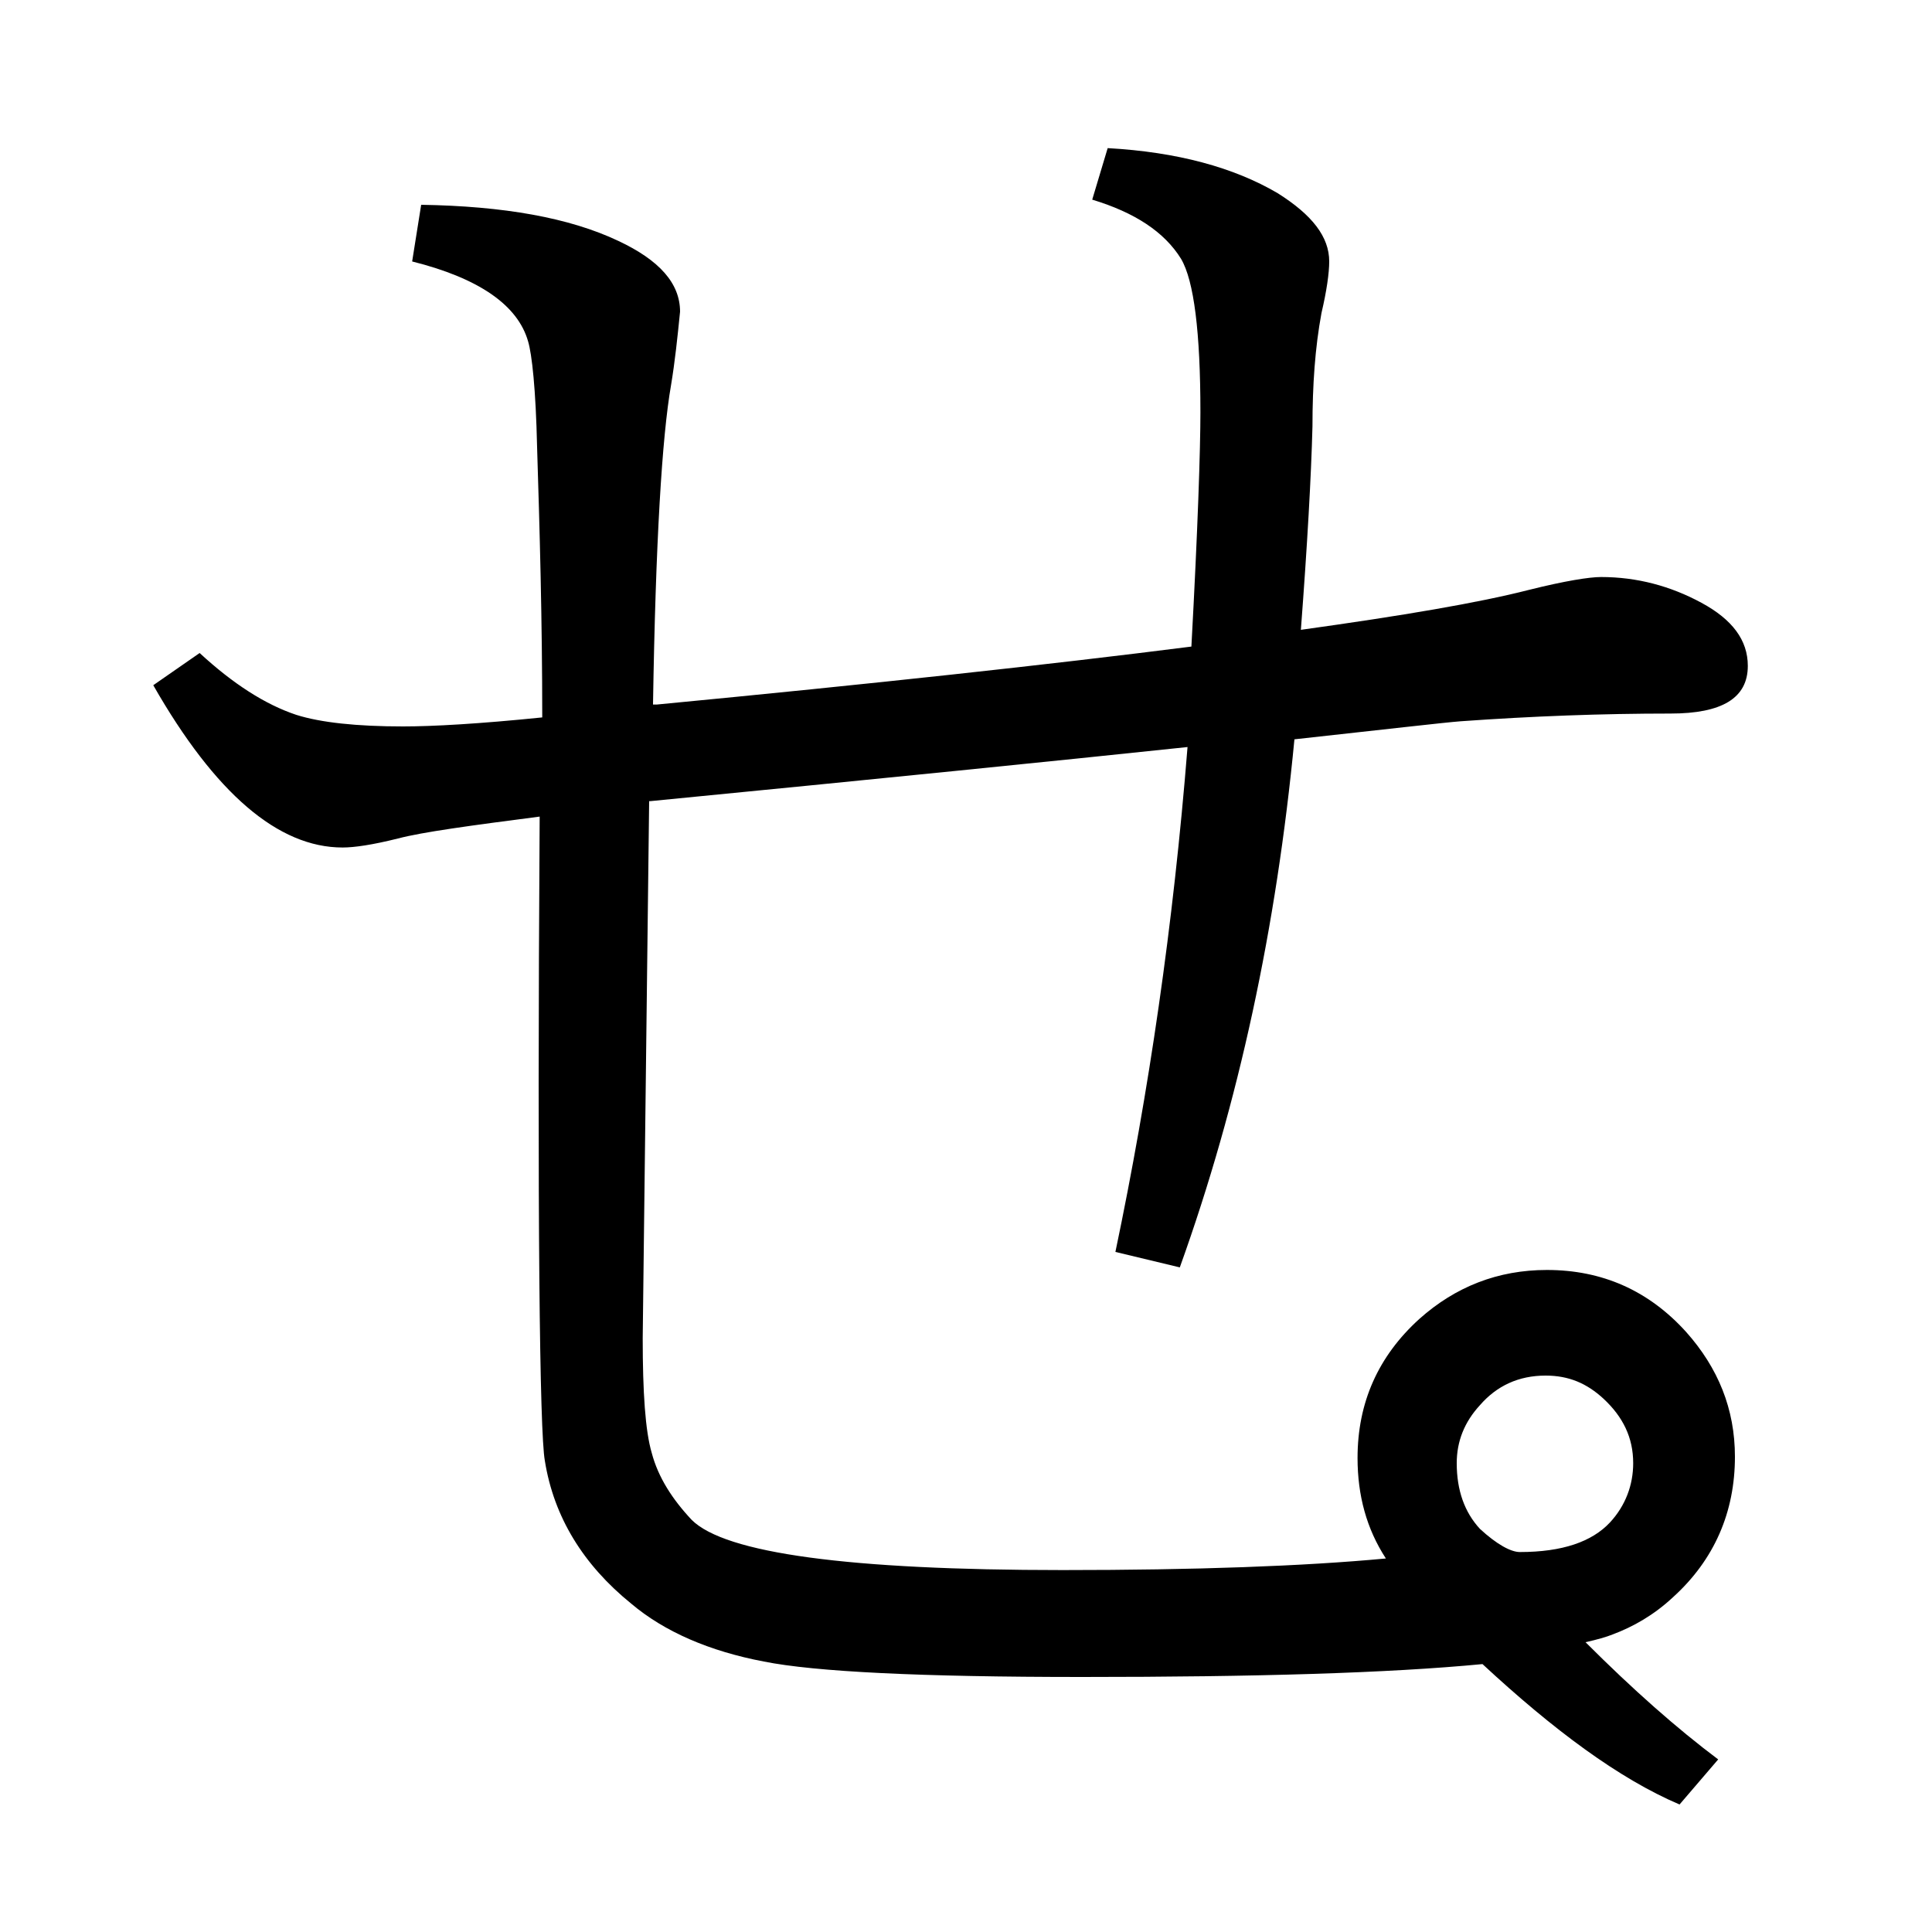
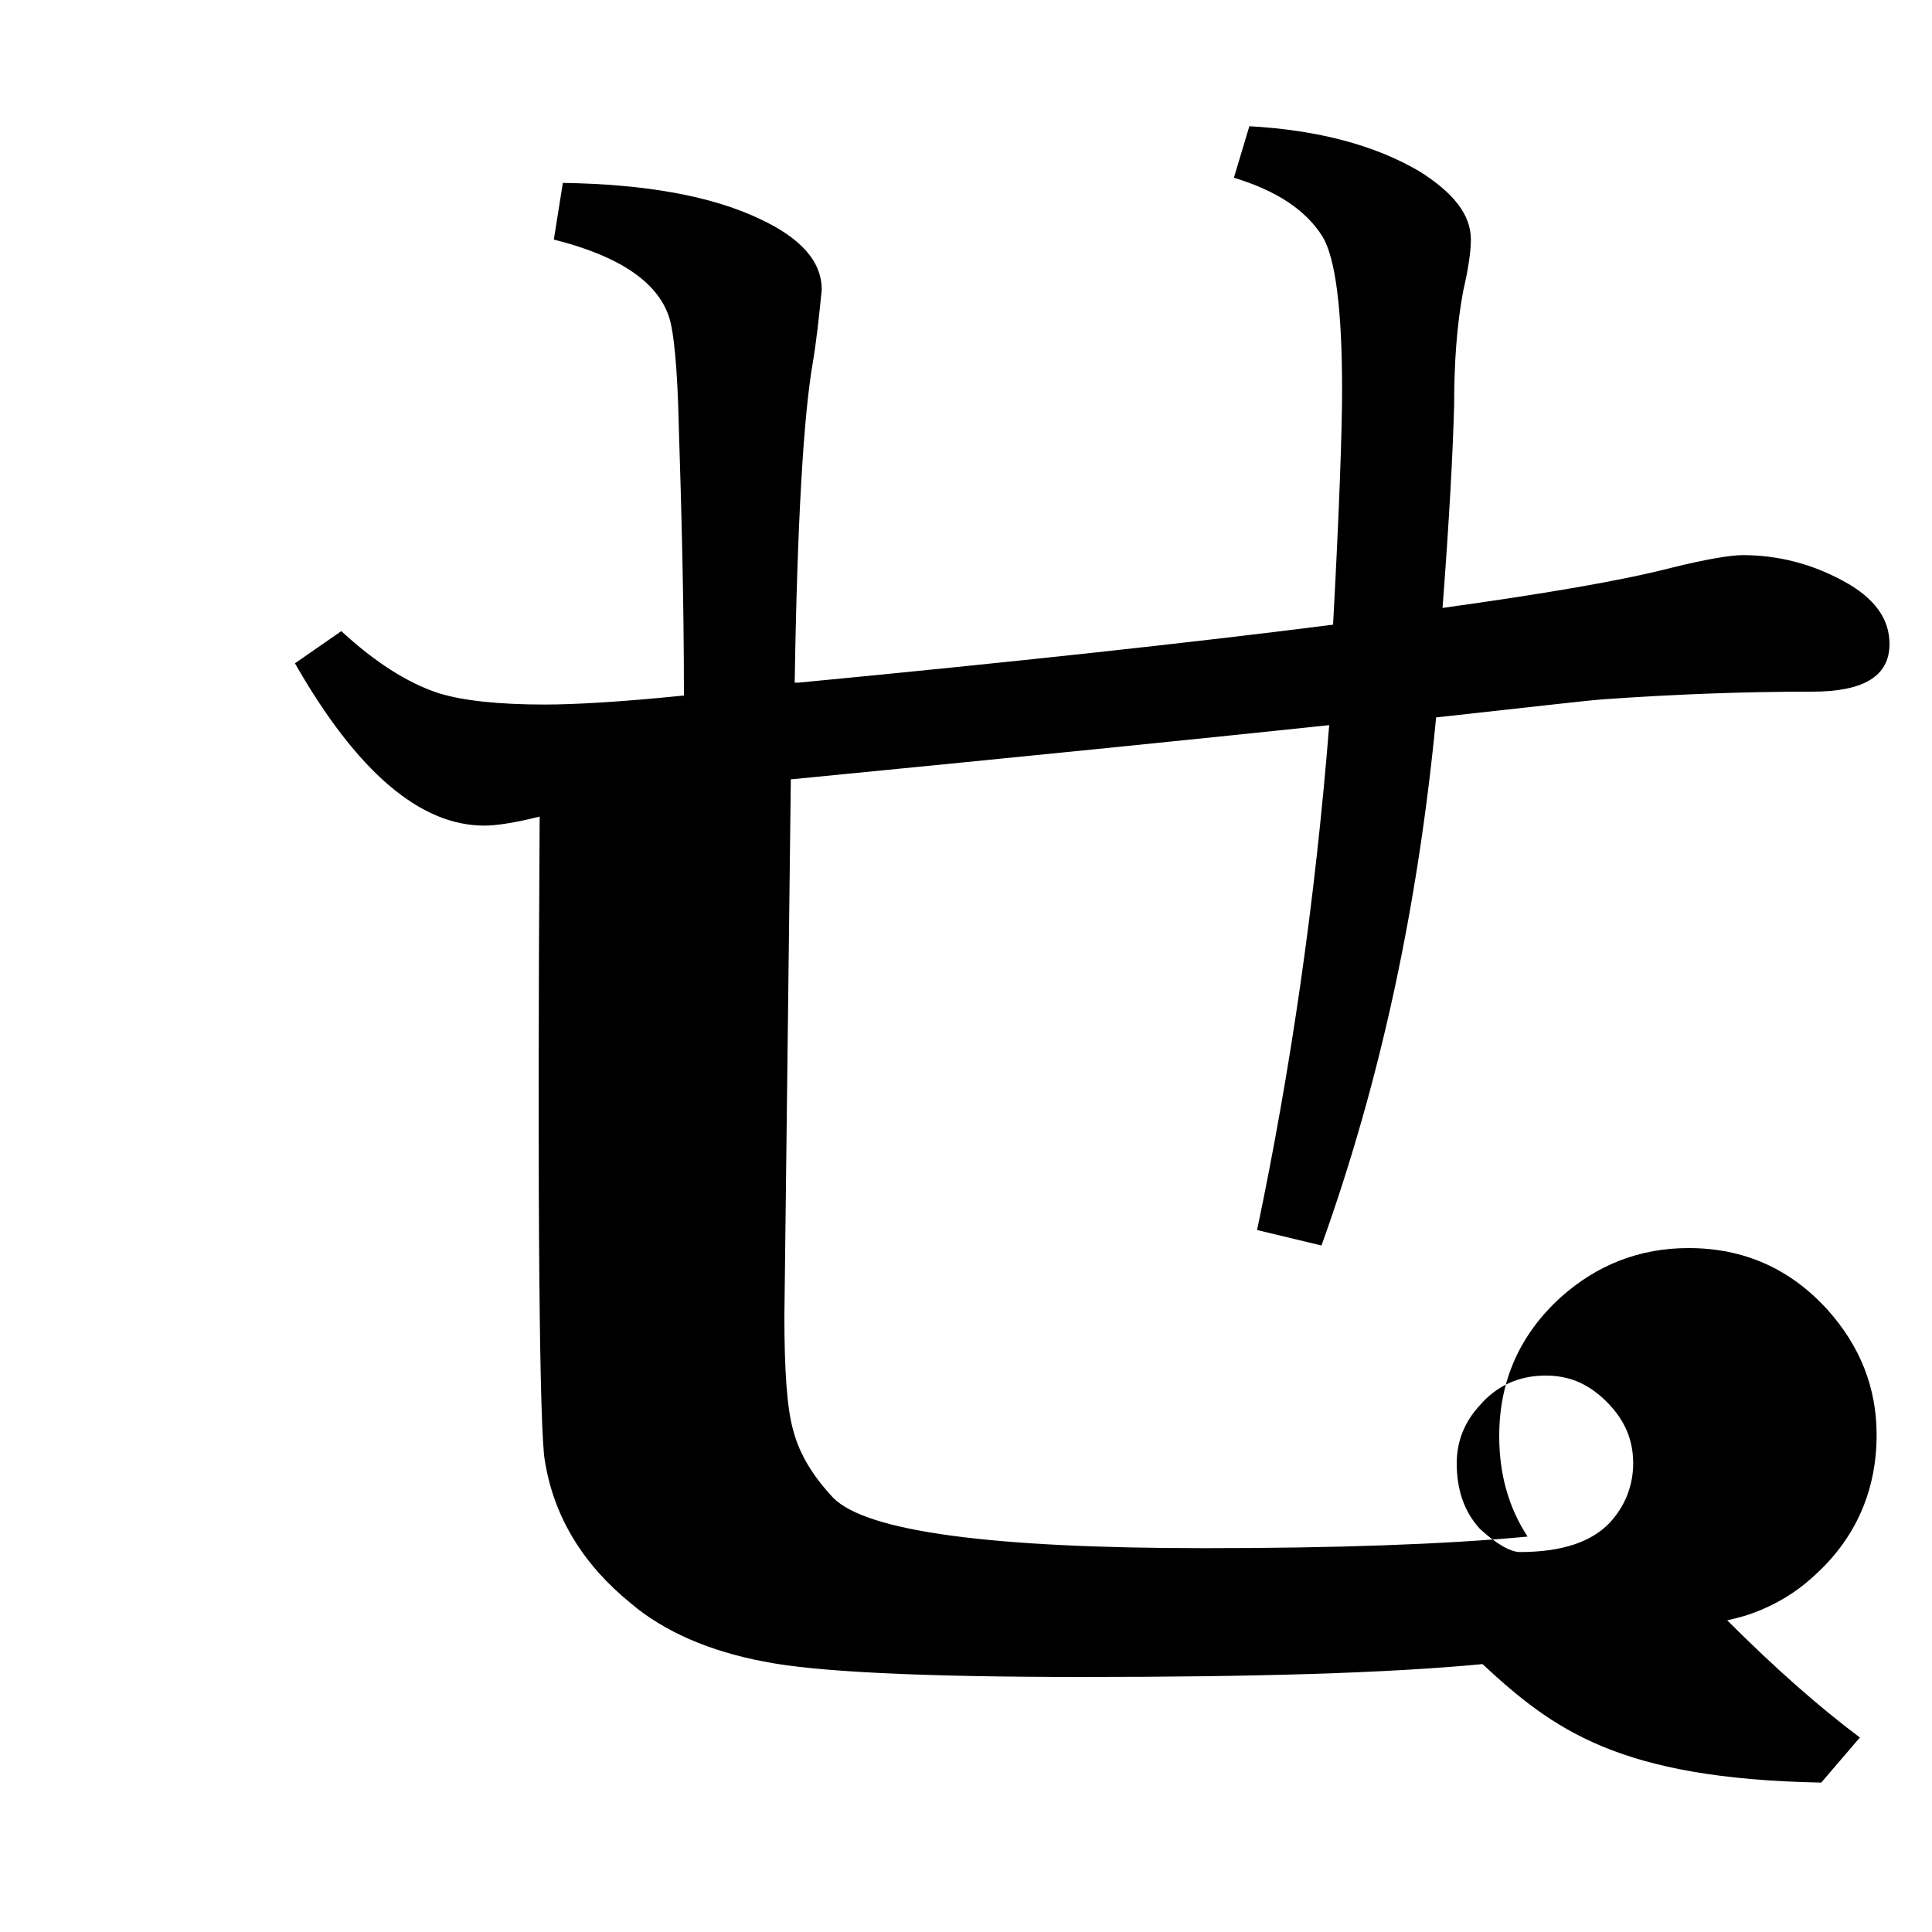
<svg xmlns="http://www.w3.org/2000/svg" version="1.1" id="圖層_1" x="0px" y="0px" viewBox="45 -33.8 150 150" style="enable-background:new 45 -33.8 150 150;" xml:space="preserve">
  <style type="text/css">
	.st0{enable-background:new    ;}
</style>
  <g class="st0">
-     <path d="M160.1,95.4c-7.3,0.7-17.6,1-31.1,1c-12.5,0-20.7-0.4-24.7-1.2c-4.2-0.8-7.7-2.3-10.3-4.5c-3.7-3-6-6.7-6.7-11.1   c-0.4-2.2-0.6-18.9-0.4-50c-5.4,0.7-9.1,1.2-11,1.7c-2,0.5-3.4,0.7-4.3,0.7c-5,0-9.9-4.2-14.7-12.6l3.6-2.5c2.6,2.4,5.1,4,7.5,4.8   c1.9,0.6,4.7,0.9,8.3,0.9c2.3,0,5.9-0.2,10.8-0.7c0-7.6-0.2-14.6-0.4-21c-0.1-4.5-0.4-7.2-0.7-8.2c-0.8-2.8-3.8-4.9-9-6.2l0.7-4.4   c6.4,0.1,11.5,1,15.3,2.8c3.2,1.5,4.8,3.3,4.8,5.5c-0.2,2-0.4,3.9-0.7,5.7c-0.7,4-1.2,12.2-1.4,24.8h0.3   c16.7-1.6,30.5-3.1,41.5-4.5c0.5-9.2,0.7-15.3,0.7-18.2c0-6.2-0.5-10.2-1.5-11.9c-1.3-2.1-3.6-3.6-6.9-4.6l1.2-4   c5.4,0.3,9.8,1.5,13.2,3.5c2.7,1.7,4,3.4,4,5.3c0,0.9-0.2,2.3-0.6,4c-0.5,2.7-0.7,5.6-0.7,8.8c-0.1,3.9-0.4,9.2-0.9,15.8   c7.9-1.1,13.8-2.1,17.7-3.1c2.8-0.7,4.7-1,5.6-1c2.8,0,5.4,0.7,7.8,2c2.4,1.3,3.6,2.9,3.6,4.9c0,2.5-2,3.7-6,3.7   c-5.3,0-10.7,0.2-16.3,0.6c-1.3,0.1-5.6,0.6-12.9,1.4c-1.4,14.6-4.3,28.2-8.9,41l-5-1.2c2.6-12.4,4.5-25.4,5.6-39.2   c-10.4,1.1-24.3,2.5-41.7,4.2h-0.1l-0.5,41.7c0,4.2,0.2,7.2,0.7,8.9c0.5,1.9,1.6,3.6,3.1,5.2c2.6,2.6,12.2,3.9,28.8,3.9   c10.3,0,18.7-0.3,25.1-0.9c-1.5-2.3-2.2-4.9-2.2-7.8c0-4.3,1.6-7.9,4.8-10.8c2.8-2.5,6.1-3.8,9.9-3.8c4.3,0,7.9,1.6,10.8,4.8   c2.5,2.8,3.8,6,3.8,9.7c0,4.3-1.6,8-4.8,10.9c-1.5,1.4-3.1,2.3-4.7,2.9c-0.5,0.2-1.2,0.4-2.1,0.6c3.7,3.7,7.1,6.7,10.3,9.1l-3,3.5   C170.7,104.3,165.6,100.5,160.1,95.4z M165,73c-2.1,0-3.8,0.8-5.1,2.3c-1.2,1.3-1.8,2.8-1.8,4.5c0,2.1,0.6,3.8,1.8,5.1   c1.3,1.2,2.4,1.8,3.1,1.8c3.3,0,5.6-0.8,7-2.3c1.2-1.3,1.8-2.9,1.8-4.6c0-2-0.8-3.6-2.3-5C168.2,73.6,166.8,73,165,73z" />
+     <path d="M160.1,95.4c-7.3,0.7-17.6,1-31.1,1c-12.5,0-20.7-0.4-24.7-1.2c-4.2-0.8-7.7-2.3-10.3-4.5c-3.7-3-6-6.7-6.7-11.1   c-0.4-2.2-0.6-18.9-0.4-50c-2,0.5-3.4,0.7-4.3,0.7c-5,0-9.9-4.2-14.7-12.6l3.6-2.5c2.6,2.4,5.1,4,7.5,4.8   c1.9,0.6,4.7,0.9,8.3,0.9c2.3,0,5.9-0.2,10.8-0.7c0-7.6-0.2-14.6-0.4-21c-0.1-4.5-0.4-7.2-0.7-8.2c-0.8-2.8-3.8-4.9-9-6.2l0.7-4.4   c6.4,0.1,11.5,1,15.3,2.8c3.2,1.5,4.8,3.3,4.8,5.5c-0.2,2-0.4,3.9-0.7,5.7c-0.7,4-1.2,12.2-1.4,24.8h0.3   c16.7-1.6,30.5-3.1,41.5-4.5c0.5-9.2,0.7-15.3,0.7-18.2c0-6.2-0.5-10.2-1.5-11.9c-1.3-2.1-3.6-3.6-6.9-4.6l1.2-4   c5.4,0.3,9.8,1.5,13.2,3.5c2.7,1.7,4,3.4,4,5.3c0,0.9-0.2,2.3-0.6,4c-0.5,2.7-0.7,5.6-0.7,8.8c-0.1,3.9-0.4,9.2-0.9,15.8   c7.9-1.1,13.8-2.1,17.7-3.1c2.8-0.7,4.7-1,5.6-1c2.8,0,5.4,0.7,7.8,2c2.4,1.3,3.6,2.9,3.6,4.9c0,2.5-2,3.7-6,3.7   c-5.3,0-10.7,0.2-16.3,0.6c-1.3,0.1-5.6,0.6-12.9,1.4c-1.4,14.6-4.3,28.2-8.9,41l-5-1.2c2.6-12.4,4.5-25.4,5.6-39.2   c-10.4,1.1-24.3,2.5-41.7,4.2h-0.1l-0.5,41.7c0,4.2,0.2,7.2,0.7,8.9c0.5,1.9,1.6,3.6,3.1,5.2c2.6,2.6,12.2,3.9,28.8,3.9   c10.3,0,18.7-0.3,25.1-0.9c-1.5-2.3-2.2-4.9-2.2-7.8c0-4.3,1.6-7.9,4.8-10.8c2.8-2.5,6.1-3.8,9.9-3.8c4.3,0,7.9,1.6,10.8,4.8   c2.5,2.8,3.8,6,3.8,9.7c0,4.3-1.6,8-4.8,10.9c-1.5,1.4-3.1,2.3-4.7,2.9c-0.5,0.2-1.2,0.4-2.1,0.6c3.7,3.7,7.1,6.7,10.3,9.1l-3,3.5   C170.7,104.3,165.6,100.5,160.1,95.4z M165,73c-2.1,0-3.8,0.8-5.1,2.3c-1.2,1.3-1.8,2.8-1.8,4.5c0,2.1,0.6,3.8,1.8,5.1   c1.3,1.2,2.4,1.8,3.1,1.8c3.3,0,5.6-0.8,7-2.3c1.2-1.3,1.8-2.9,1.8-4.6c0-2-0.8-3.6-2.3-5C168.2,73.6,166.8,73,165,73z" />
  </g>
</svg>